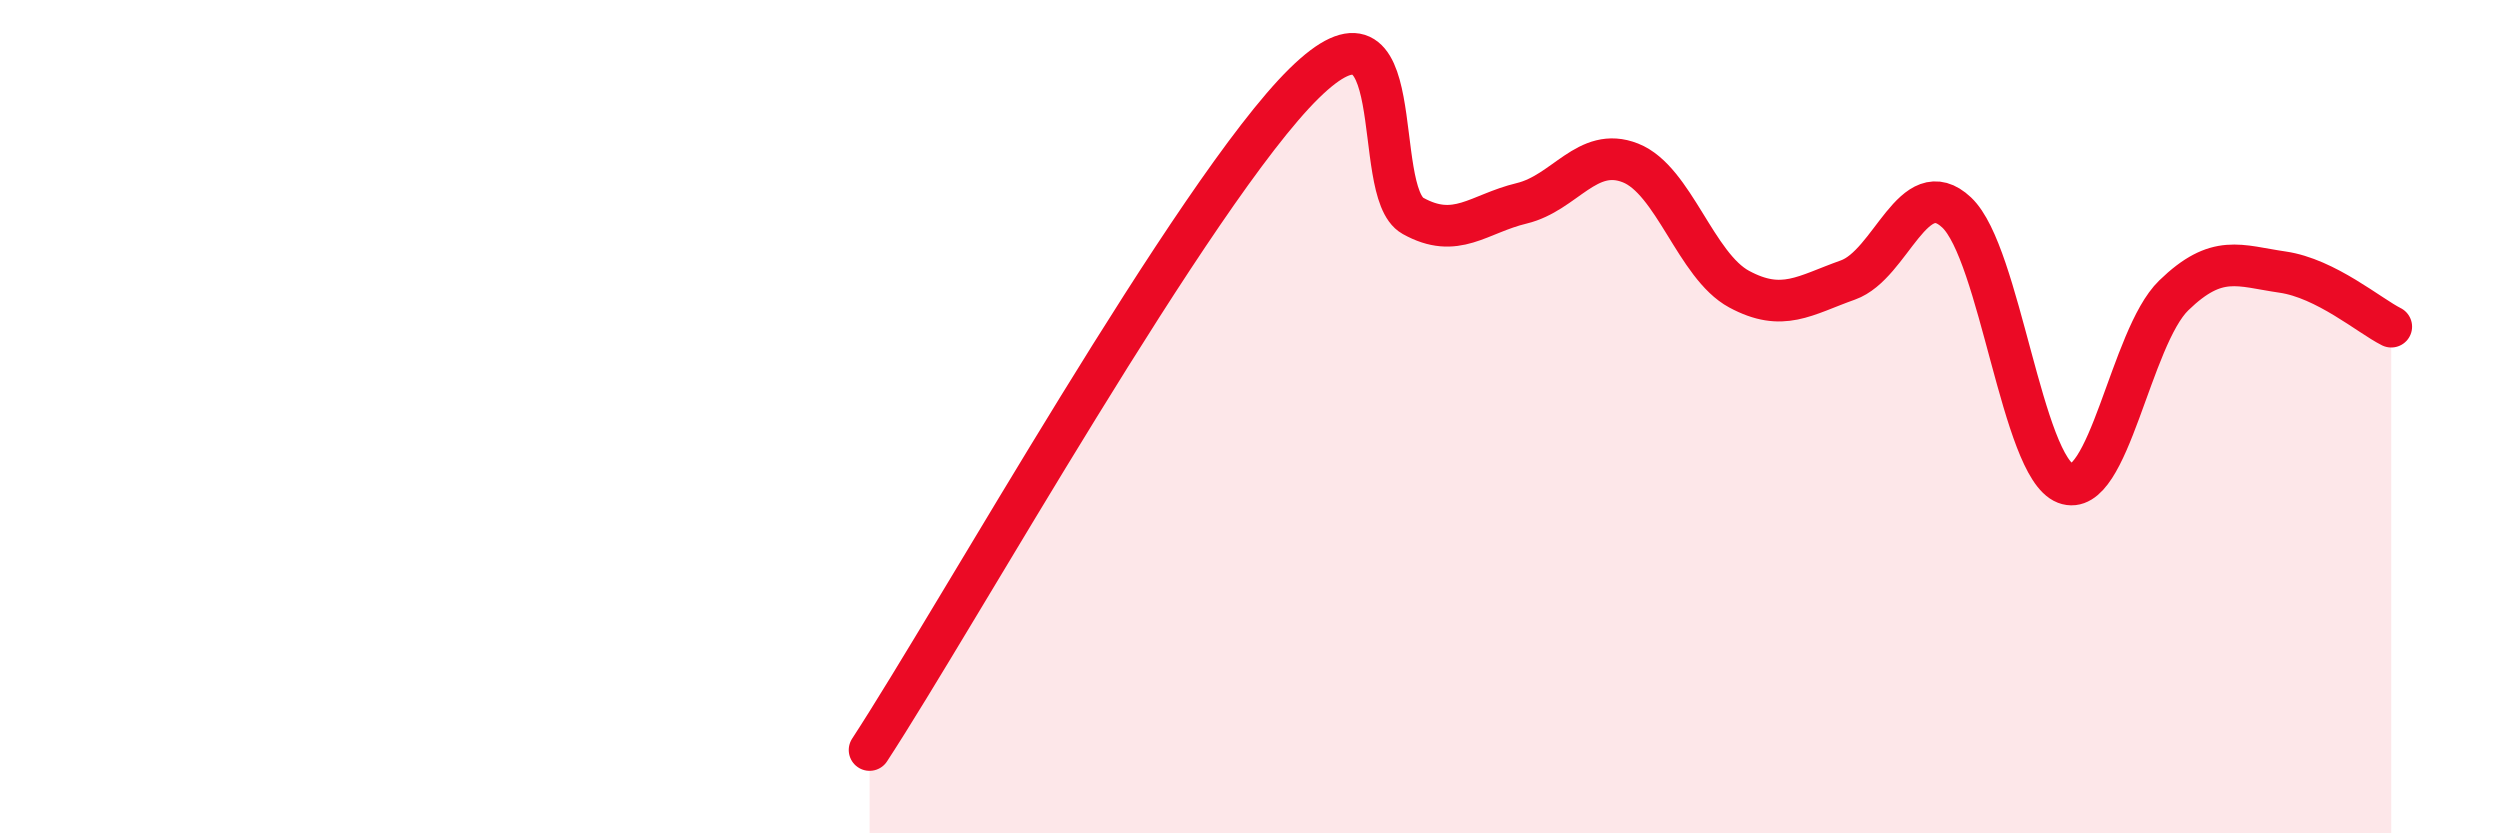
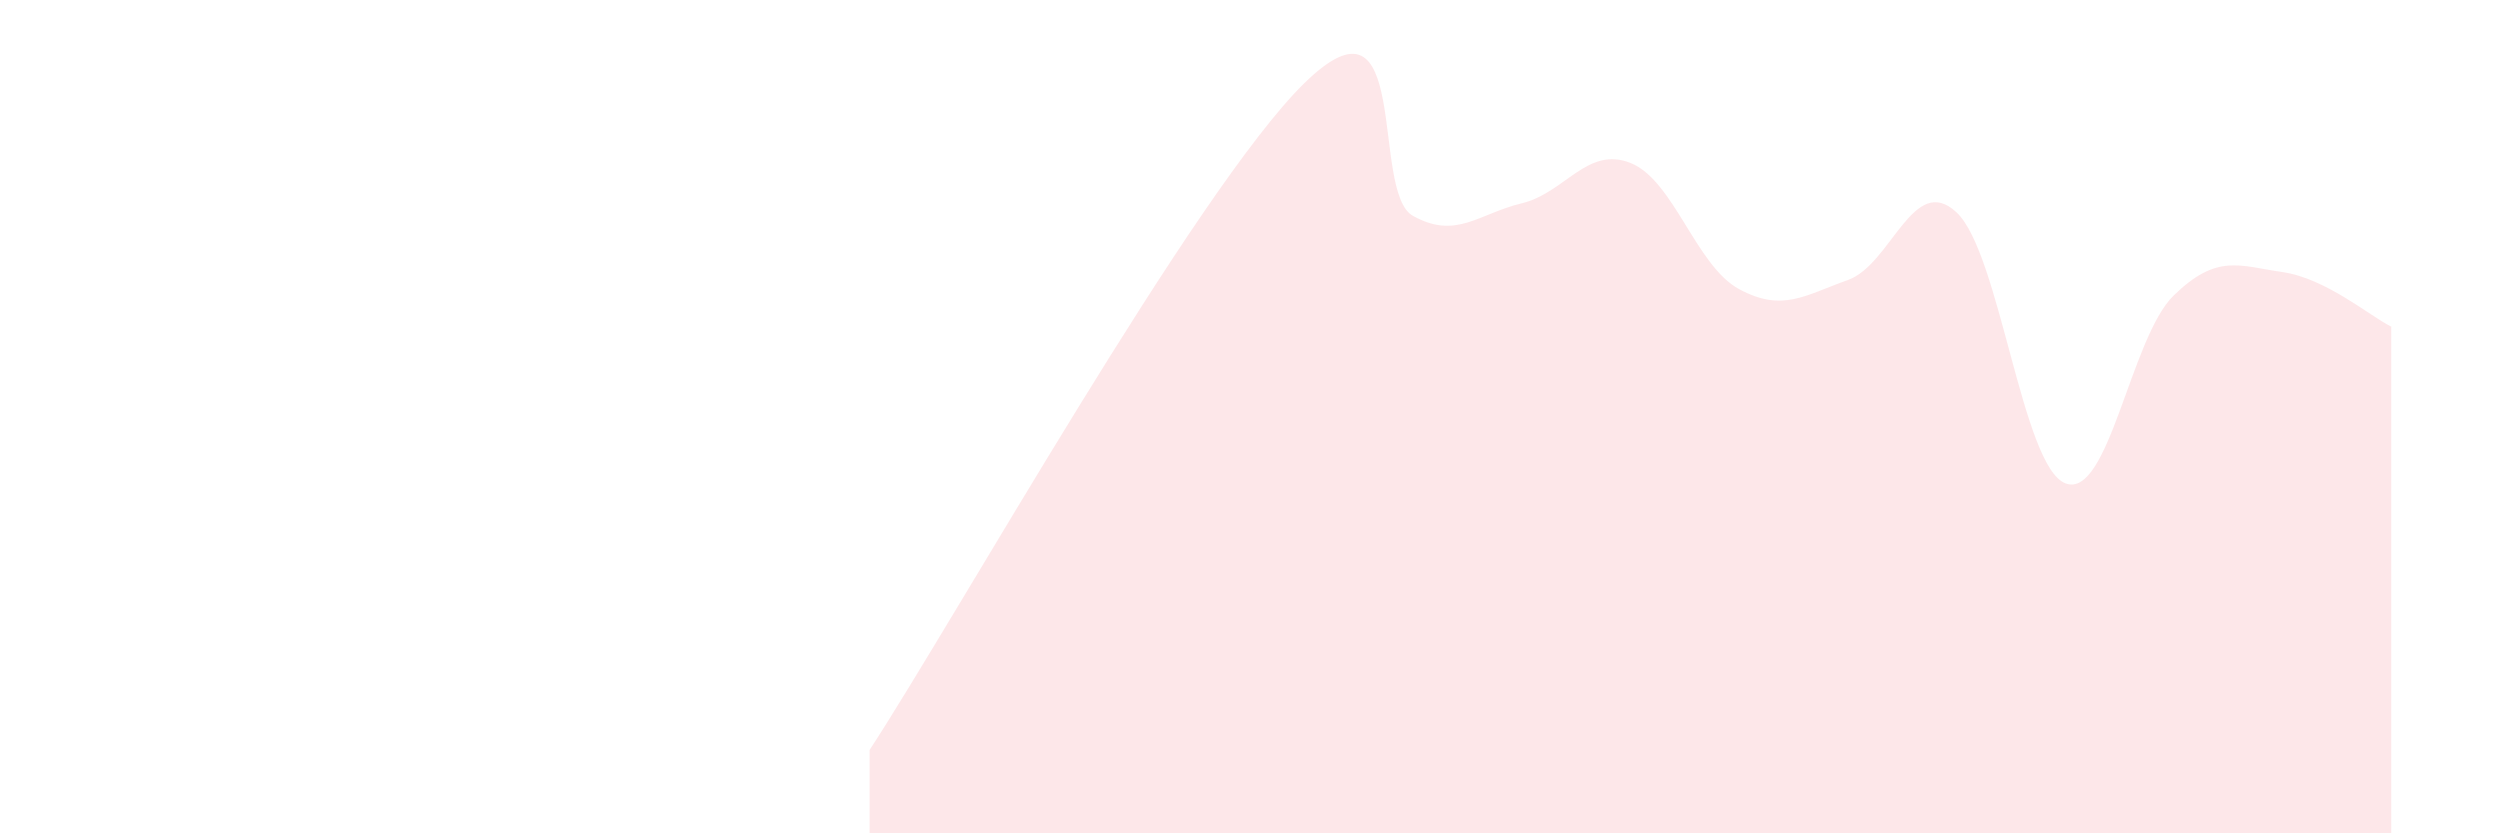
<svg xmlns="http://www.w3.org/2000/svg" width="60" height="20" viewBox="0 0 60 20">
  <path d="M 20.87,18 C 22.96,14.8 28.69,4.56 31.3,2 C 33.91,-0.56 32.87,4.6 33.91,5.18 C 34.95,5.76 35.48,5.13 36.52,4.88 C 37.56,4.63 38.09,3.5 39.13,3.91 C 40.17,4.32 40.7,6.38 41.74,6.94 C 42.78,7.5 43.31,7.09 44.35,6.72 C 45.39,6.35 45.92,4.12 46.96,5.1 C 48,6.08 48.53,11.2 49.57,11.6 C 50.61,12 51.13,8.1 52.17,7.09 C 53.21,6.08 53.74,6.38 54.78,6.53 C 55.82,6.68 56.87,7.58 57.39,7.84L57.39 20L20.87 20Z" fill="#EB0A25" opacity="0.1" stroke-linecap="round" stroke-linejoin="round" />
-   <path d="M 20.87,18 C 22.96,14.8 28.69,4.56 31.3,2 C 33.91,-0.56 32.87,4.6 33.91,5.18 C 34.95,5.76 35.48,5.13 36.52,4.88 C 37.56,4.63 38.09,3.5 39.13,3.91 C 40.17,4.32 40.7,6.38 41.74,6.94 C 42.78,7.5 43.31,7.09 44.35,6.72 C 45.39,6.35 45.92,4.12 46.96,5.1 C 48,6.08 48.53,11.2 49.57,11.6 C 50.61,12 51.13,8.1 52.17,7.09 C 53.21,6.08 53.74,6.38 54.78,6.53 C 55.82,6.68 56.87,7.58 57.39,7.84" stroke="#EB0A25" stroke-width="1" fill="none" stroke-linecap="round" stroke-linejoin="round" />
</svg>